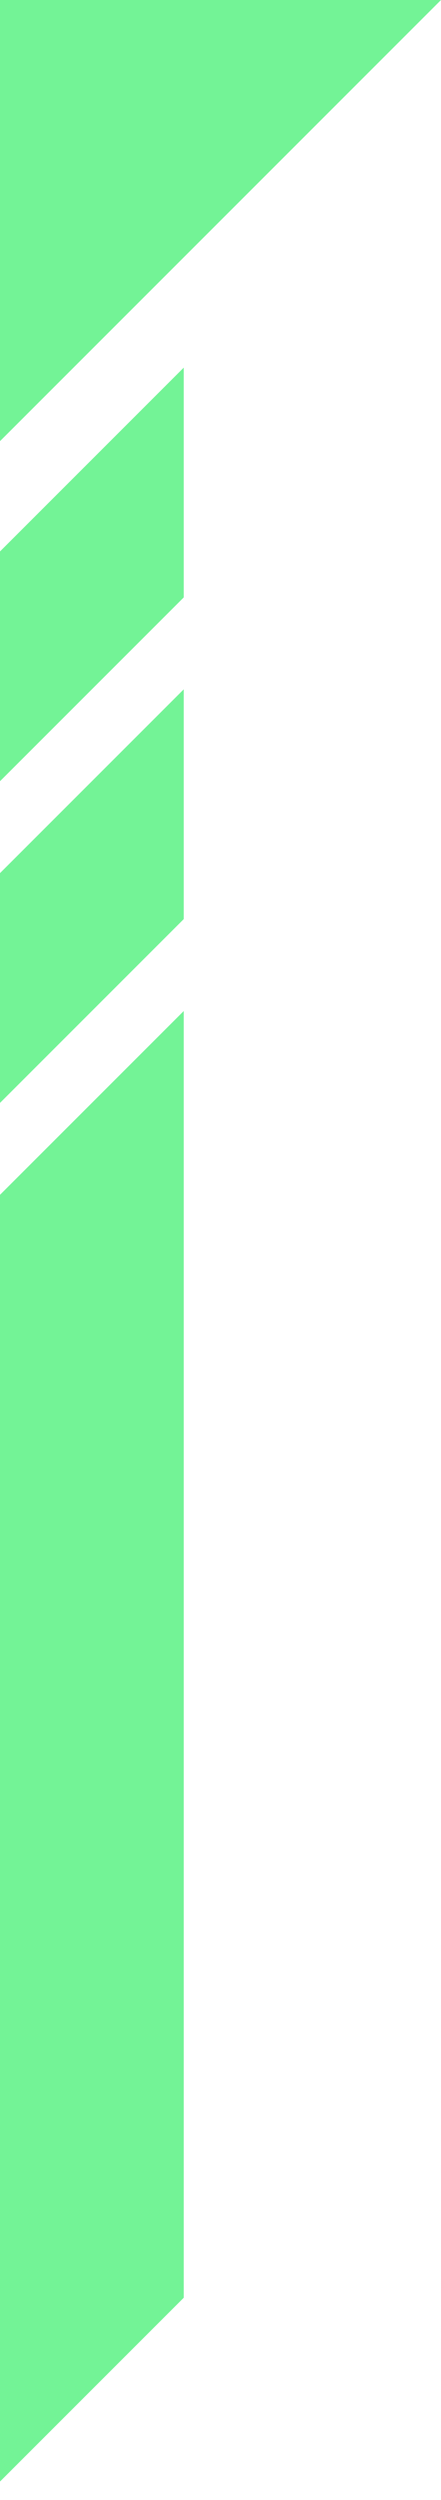
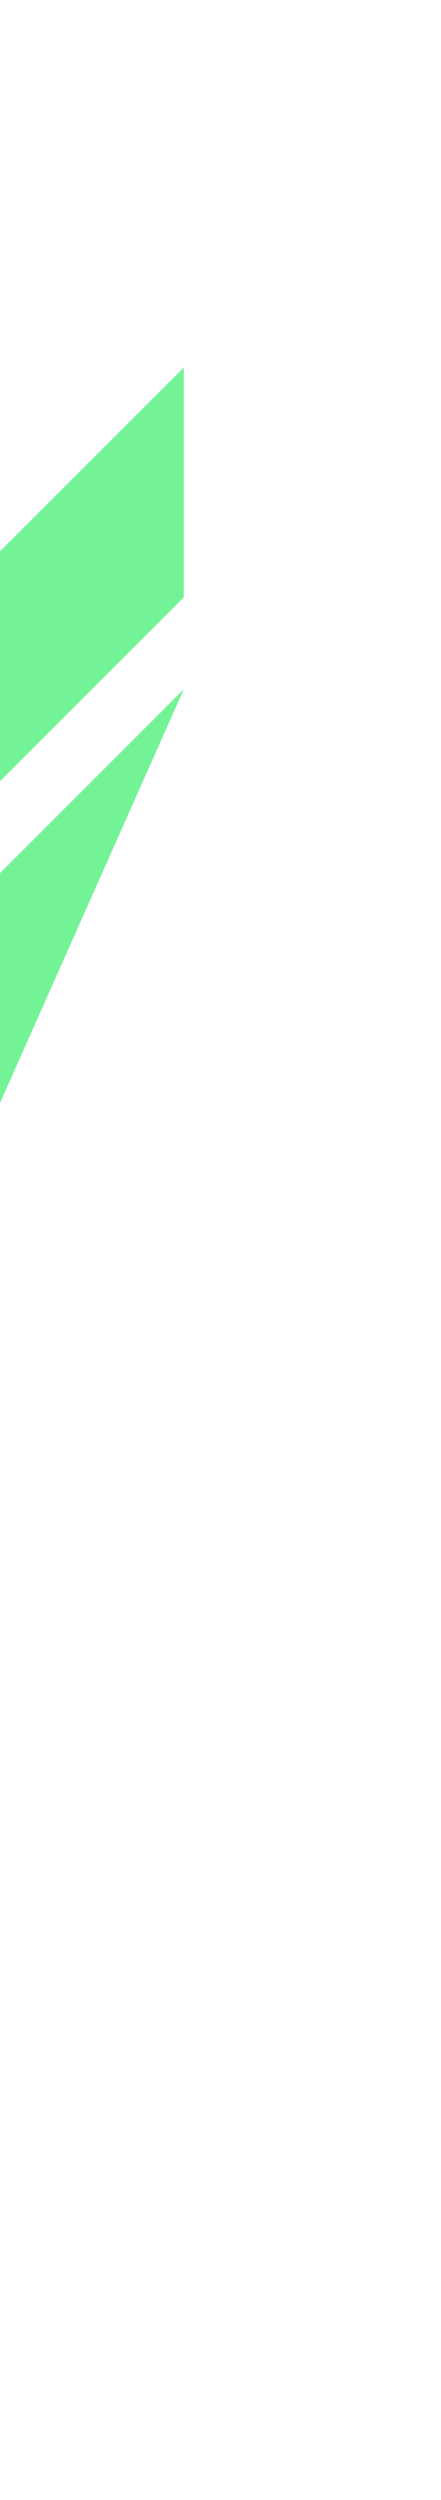
<svg xmlns="http://www.w3.org/2000/svg" width="12" height="68" viewBox="0 0 12 68" fill="none">
-   <path d="M0 12L12 0H0V12Z" fill="#73F396" />
  <path d="M5 10L5 16.25L2.84611e-06 21.25L4.07298e-06 15L5 10Z" fill="#73F396" />
-   <path d="M5 18.75L5 25L2.7269e-06 30L4.19219e-06 23.75L5 18.75Z" fill="#73F396" />
-   <path d="M5 27.5L5 62.5L3.43715e-06 67.5L-1.50005e-05 32.5L5 27.5Z" fill="#73F396" />
+   <path d="M5 18.75L2.7269e-06 30L4.19219e-06 23.75L5 18.75Z" fill="#73F396" />
</svg>